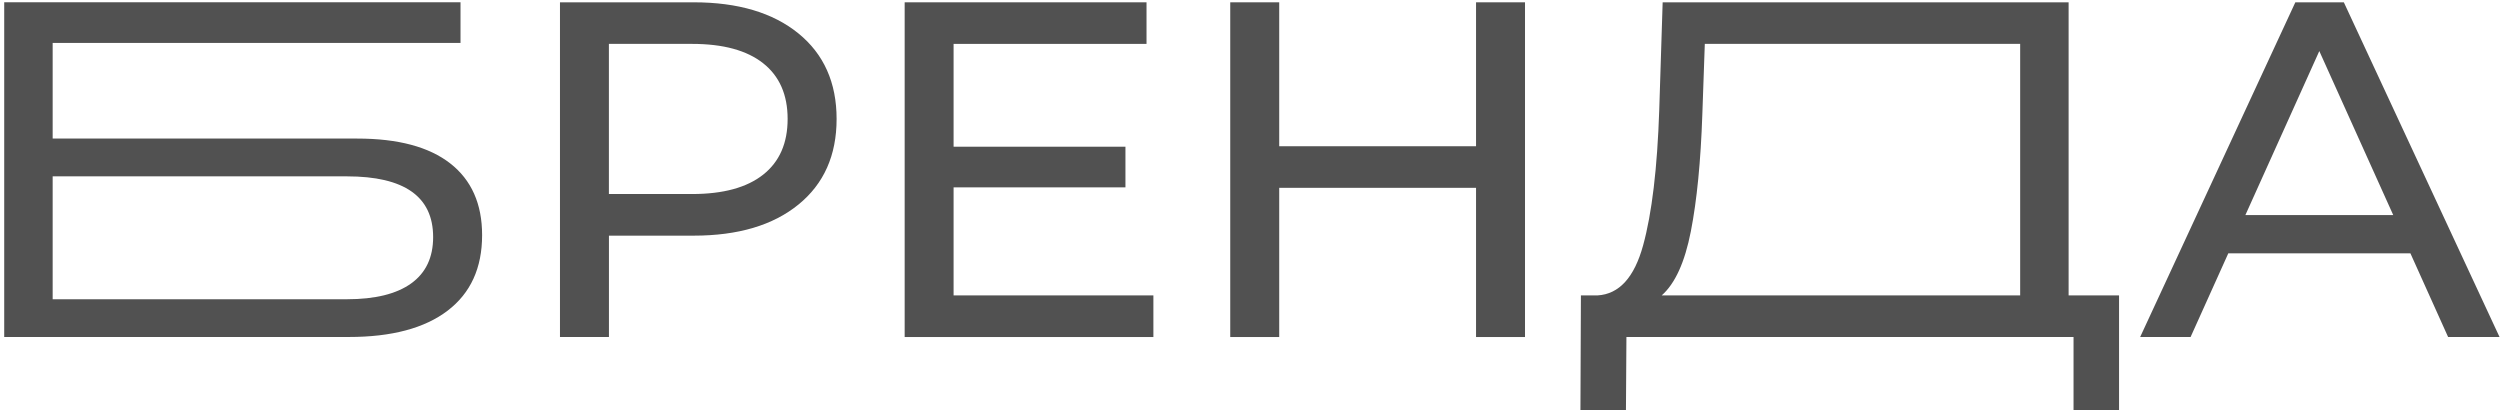
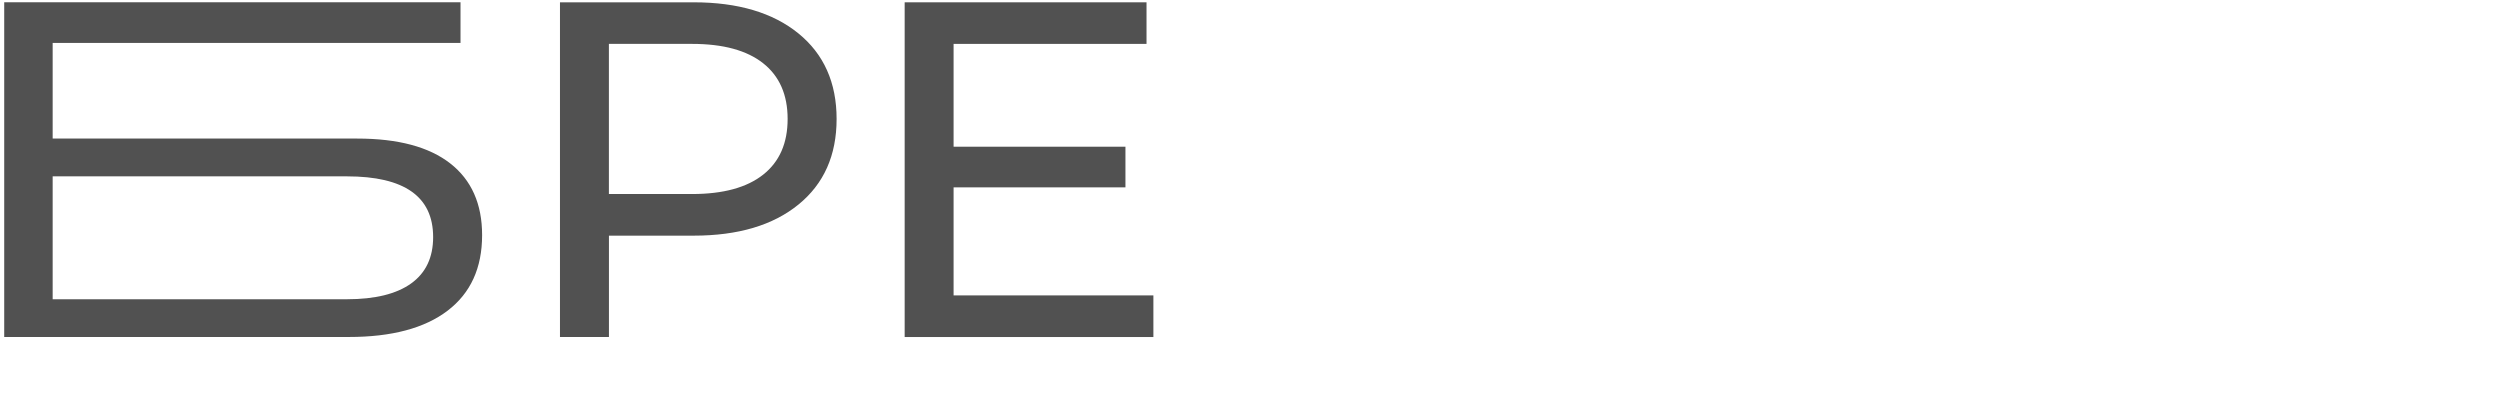
<svg xmlns="http://www.w3.org/2000/svg" width="384" height="63" viewBox="0 0 384 63" fill="none">
  <path d="M69.163 25.106C65.9 22.56 61.144 21.284 54.876 21.284H8.089V6.593H70.735V0.348H0.647V51.761H53.596C60.163 51.761 65.217 50.414 68.752 47.719C72.287 45.025 74.052 41.157 74.052 36.111C74.052 31.324 72.42 27.651 69.163 25.106ZM63.147 43.541C60.892 45.154 57.609 45.964 53.298 45.964H8.089V27.088H53.291C62.113 27.088 66.53 30.197 66.53 36.416C66.53 39.551 65.403 41.922 63.147 43.541Z" fill="#515151" />
-   <path d="M317.739 0.355H255.384L254.86 16.879C254.562 25.838 253.733 32.782 252.38 37.698C251.026 42.621 248.698 45.18 245.389 45.374H242.828L242.755 63H249.746L249.819 51.761H318.495V63H325.486V45.374H317.739V0.355ZM310.297 45.374H255.238C257.294 43.561 258.787 40.283 259.715 35.535C260.644 30.787 261.234 24.788 261.48 17.54L261.858 6.742H310.297V45.374Z" fill="#515151" />
  <path d="M122.632 5.129C118.718 1.948 113.353 0.355 106.541 0.355H86.012V51.768H93.534V36.196H106.547C113.366 36.196 118.732 34.602 122.638 31.422C126.552 28.241 128.502 23.856 128.502 18.272C128.502 12.695 126.545 8.309 122.632 5.129ZM117.219 26.829C114.712 28.811 111.077 29.802 106.315 29.802H93.527V6.742H106.315C111.077 6.742 114.712 7.733 117.219 9.715C119.727 11.697 120.98 14.554 120.98 18.272C120.98 21.997 119.727 24.847 117.219 26.829Z" fill="#515151" />
  <path d="M146.471 28.779H172.869V22.534H146.471V6.742H176.106V0.355H138.956V51.768H177.161V45.374H146.471V28.779Z" fill="#515151" />
-   <path d="M226.72 22.463H196.488V0.355H188.966V51.768H196.488V28.85H226.72V51.768H234.241V0.355H226.72V22.463Z" fill="#515151" />
-   <path d="M352.564 0.355L328.726 51.768H336.473L342.264 38.916H370.241L376.031 51.768H383.931L360.013 0.355H352.564ZM344.89 33.035L356.245 7.843L367.601 33.035H344.89Z" fill="#515151" />
</svg>